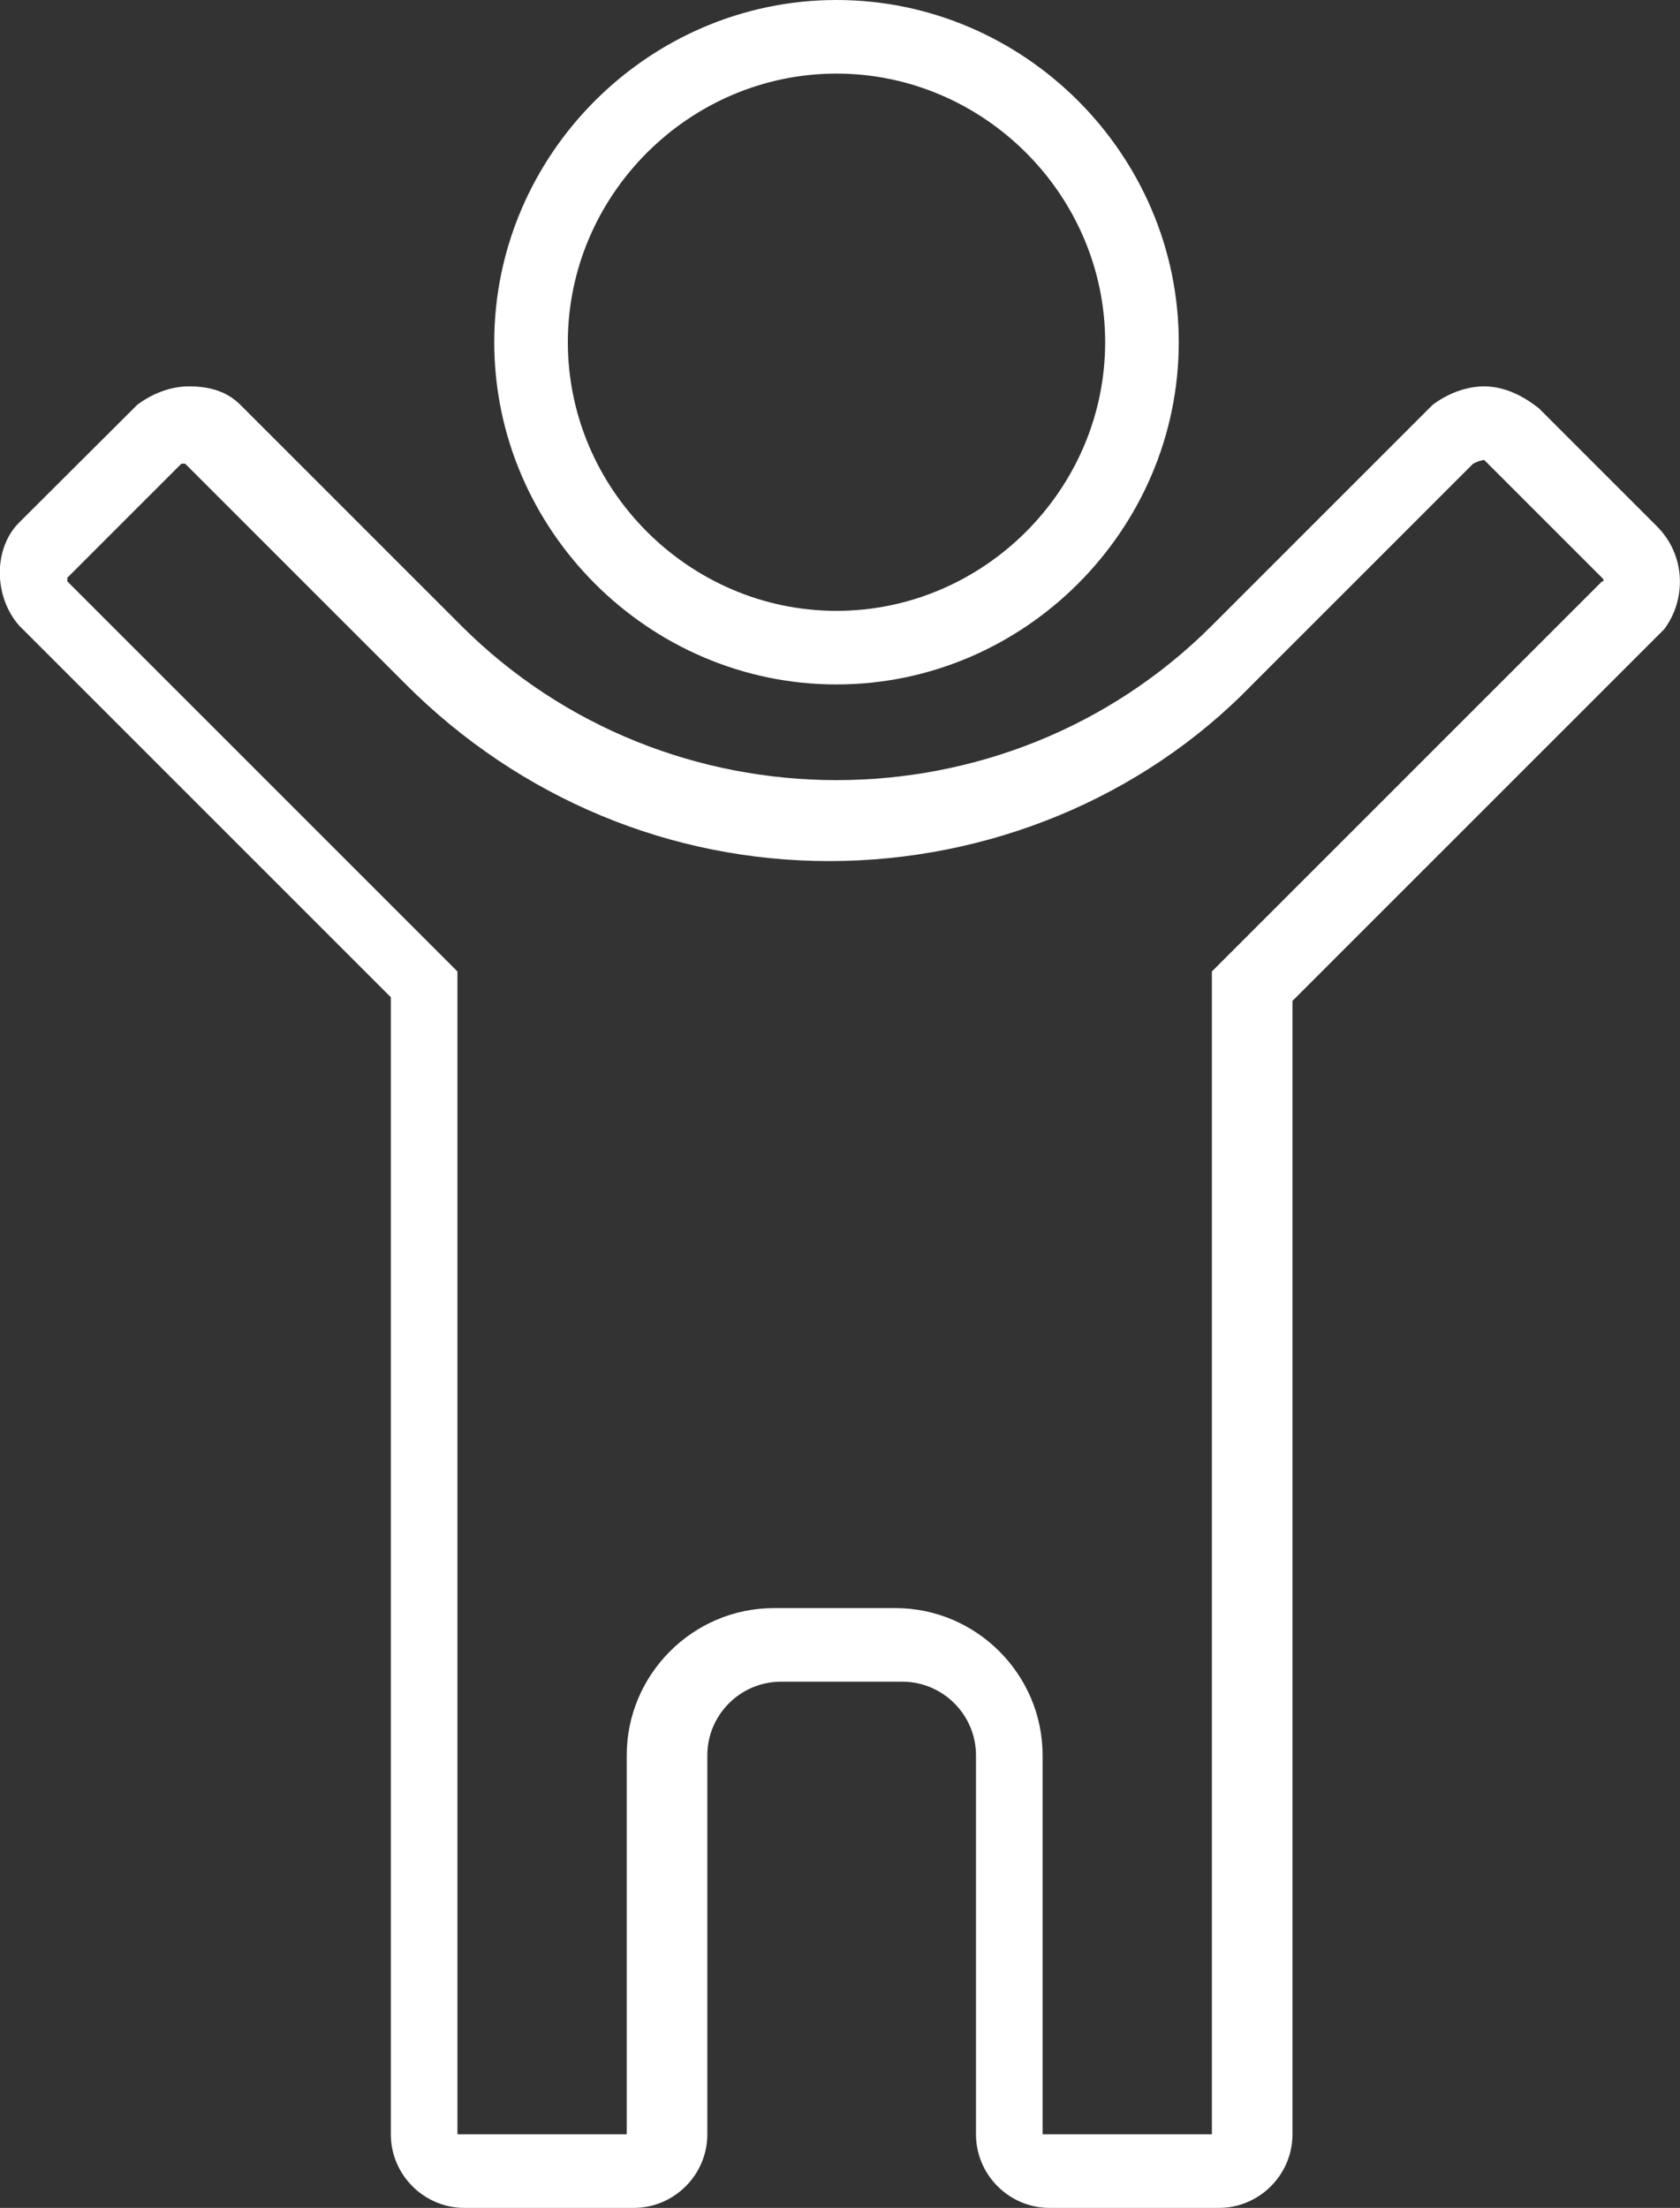
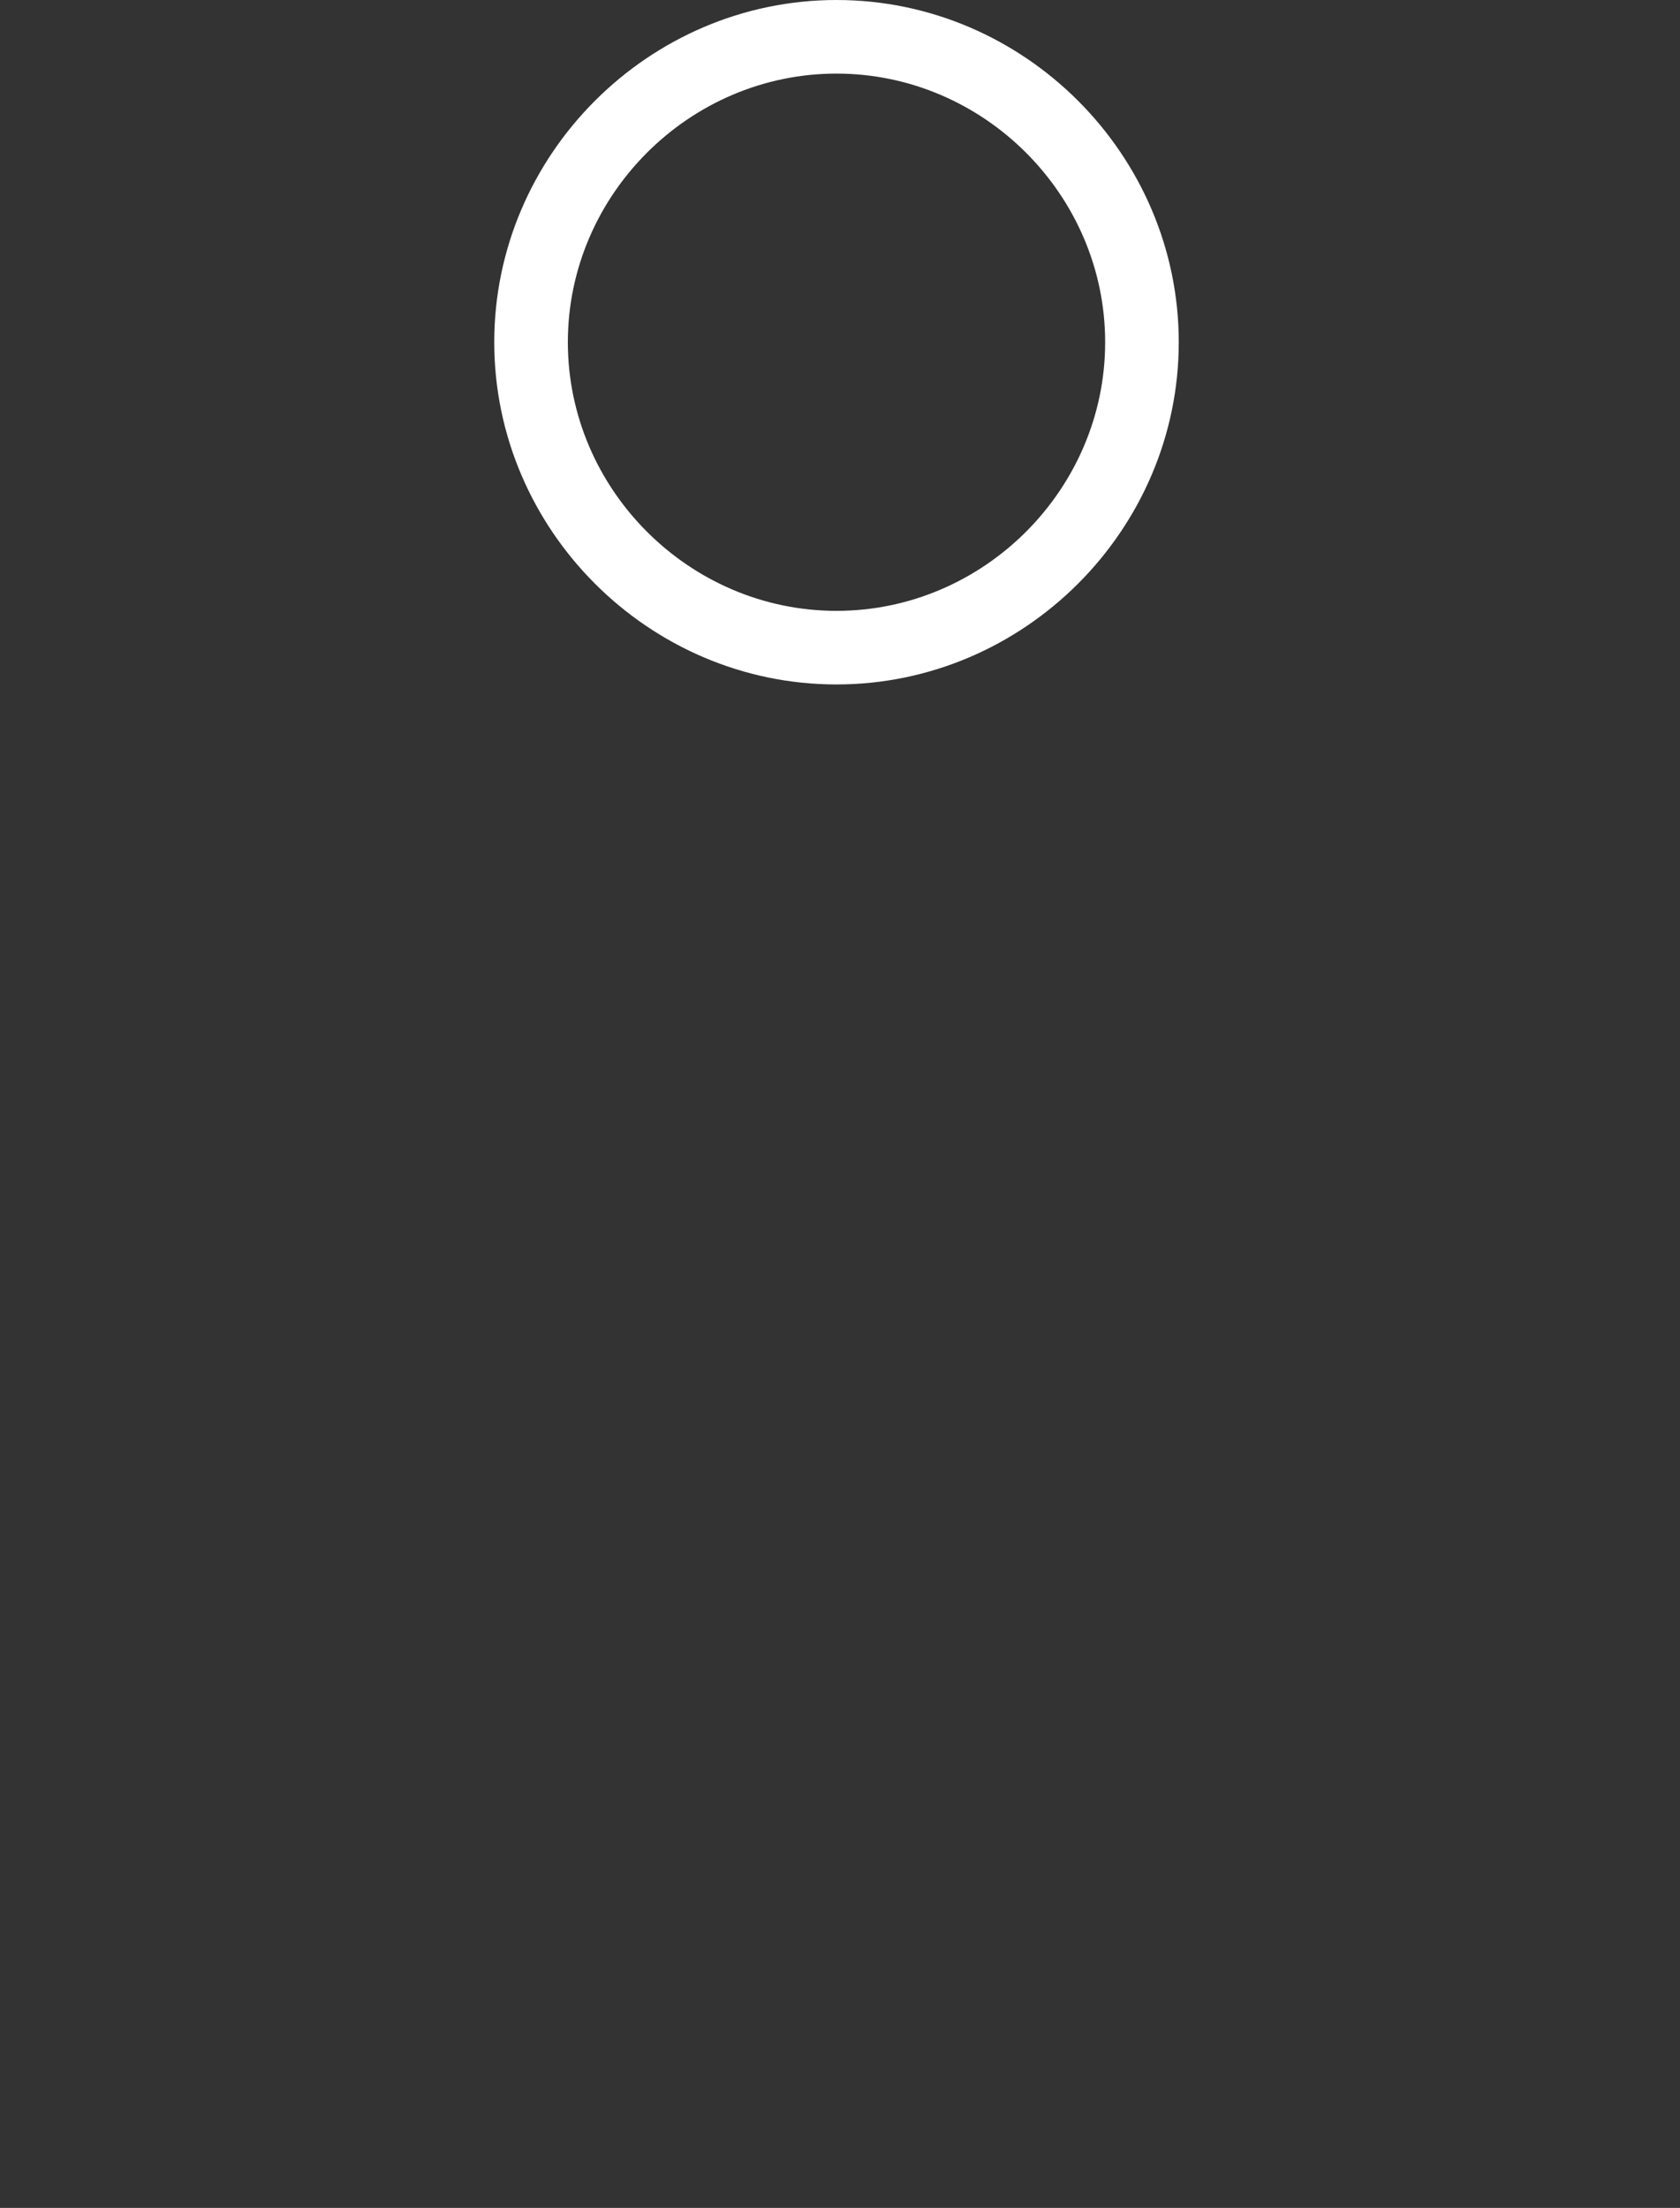
<svg xmlns="http://www.w3.org/2000/svg" id="Layer_2" width="45.65" height="60" viewBox="0 0 45.65 60">
  <rect x="0" y="0" width="45.65" height="60" fill="#333333" stroke="none" />
  <defs>
    <style>.cls-1{fill:#fff;}</style>
  </defs>
  <g id="Layer_1-2">
    <g>
-       <path class="cls-1" d="M40.33,12.5h0l3.2,3.2s.1,.1,0,.1l-10,10-.6,.6v31.6h-4.6v-10.3c0-2.2-1.8-4-4-4h-3.3c-2.2,0-4,1.8-4,4v10.3h-4.6V26.4l-.6-.6L1.83,15.8v-.1l3.1-3.1h.1l6,6c3.1,3.1,7.2,4.8,11.5,4.8s8.5-1.7,11.5-4.8l6-6c.2-.1,.3-.1,.3-.1m0-2c-.5,0-1,.2-1.4,.5l-6,6c-2.8,2.8-6.5,4.2-10.2,4.2s-7.4-1.4-10.2-4.2l-6-6c-.4-.4-.9-.5-1.4-.5s-1,.2-1.4,.5L.52,14.2c-.7,.7-.7,2,0,2.8l10.1,10.1v30.9c0,1.1,.9,2,2,2h4.6c1.1,0,2-.9,2-2v-10.3c0-1.1,.9-2,2-2h3.3c1.1,0,2,.9,2,2v10.3c0,1.1,.9,2,2,2h4.6c1.1,0,2-.9,2-2V27.2l10.1-10.1c.6-.8,.6-2-.2-2.8h0l-3.2-3.2c-.5-.4-1-.6-1.5-.6h0Z" />
      <path class="cls-1" d="M22.73,18.6c-5.1,0-9.3-4.2-9.3-9.3S17.63,0,22.73,0s9.3,4.2,9.3,9.3-4.2,9.3-9.3,9.3Zm0-16.6c-4,0-7.3,3.3-7.3,7.3s3.3,7.3,7.3,7.3,7.3-3.3,7.3-7.3-3.3-7.3-7.3-7.3Z" />
    </g>
  </g>
</svg>